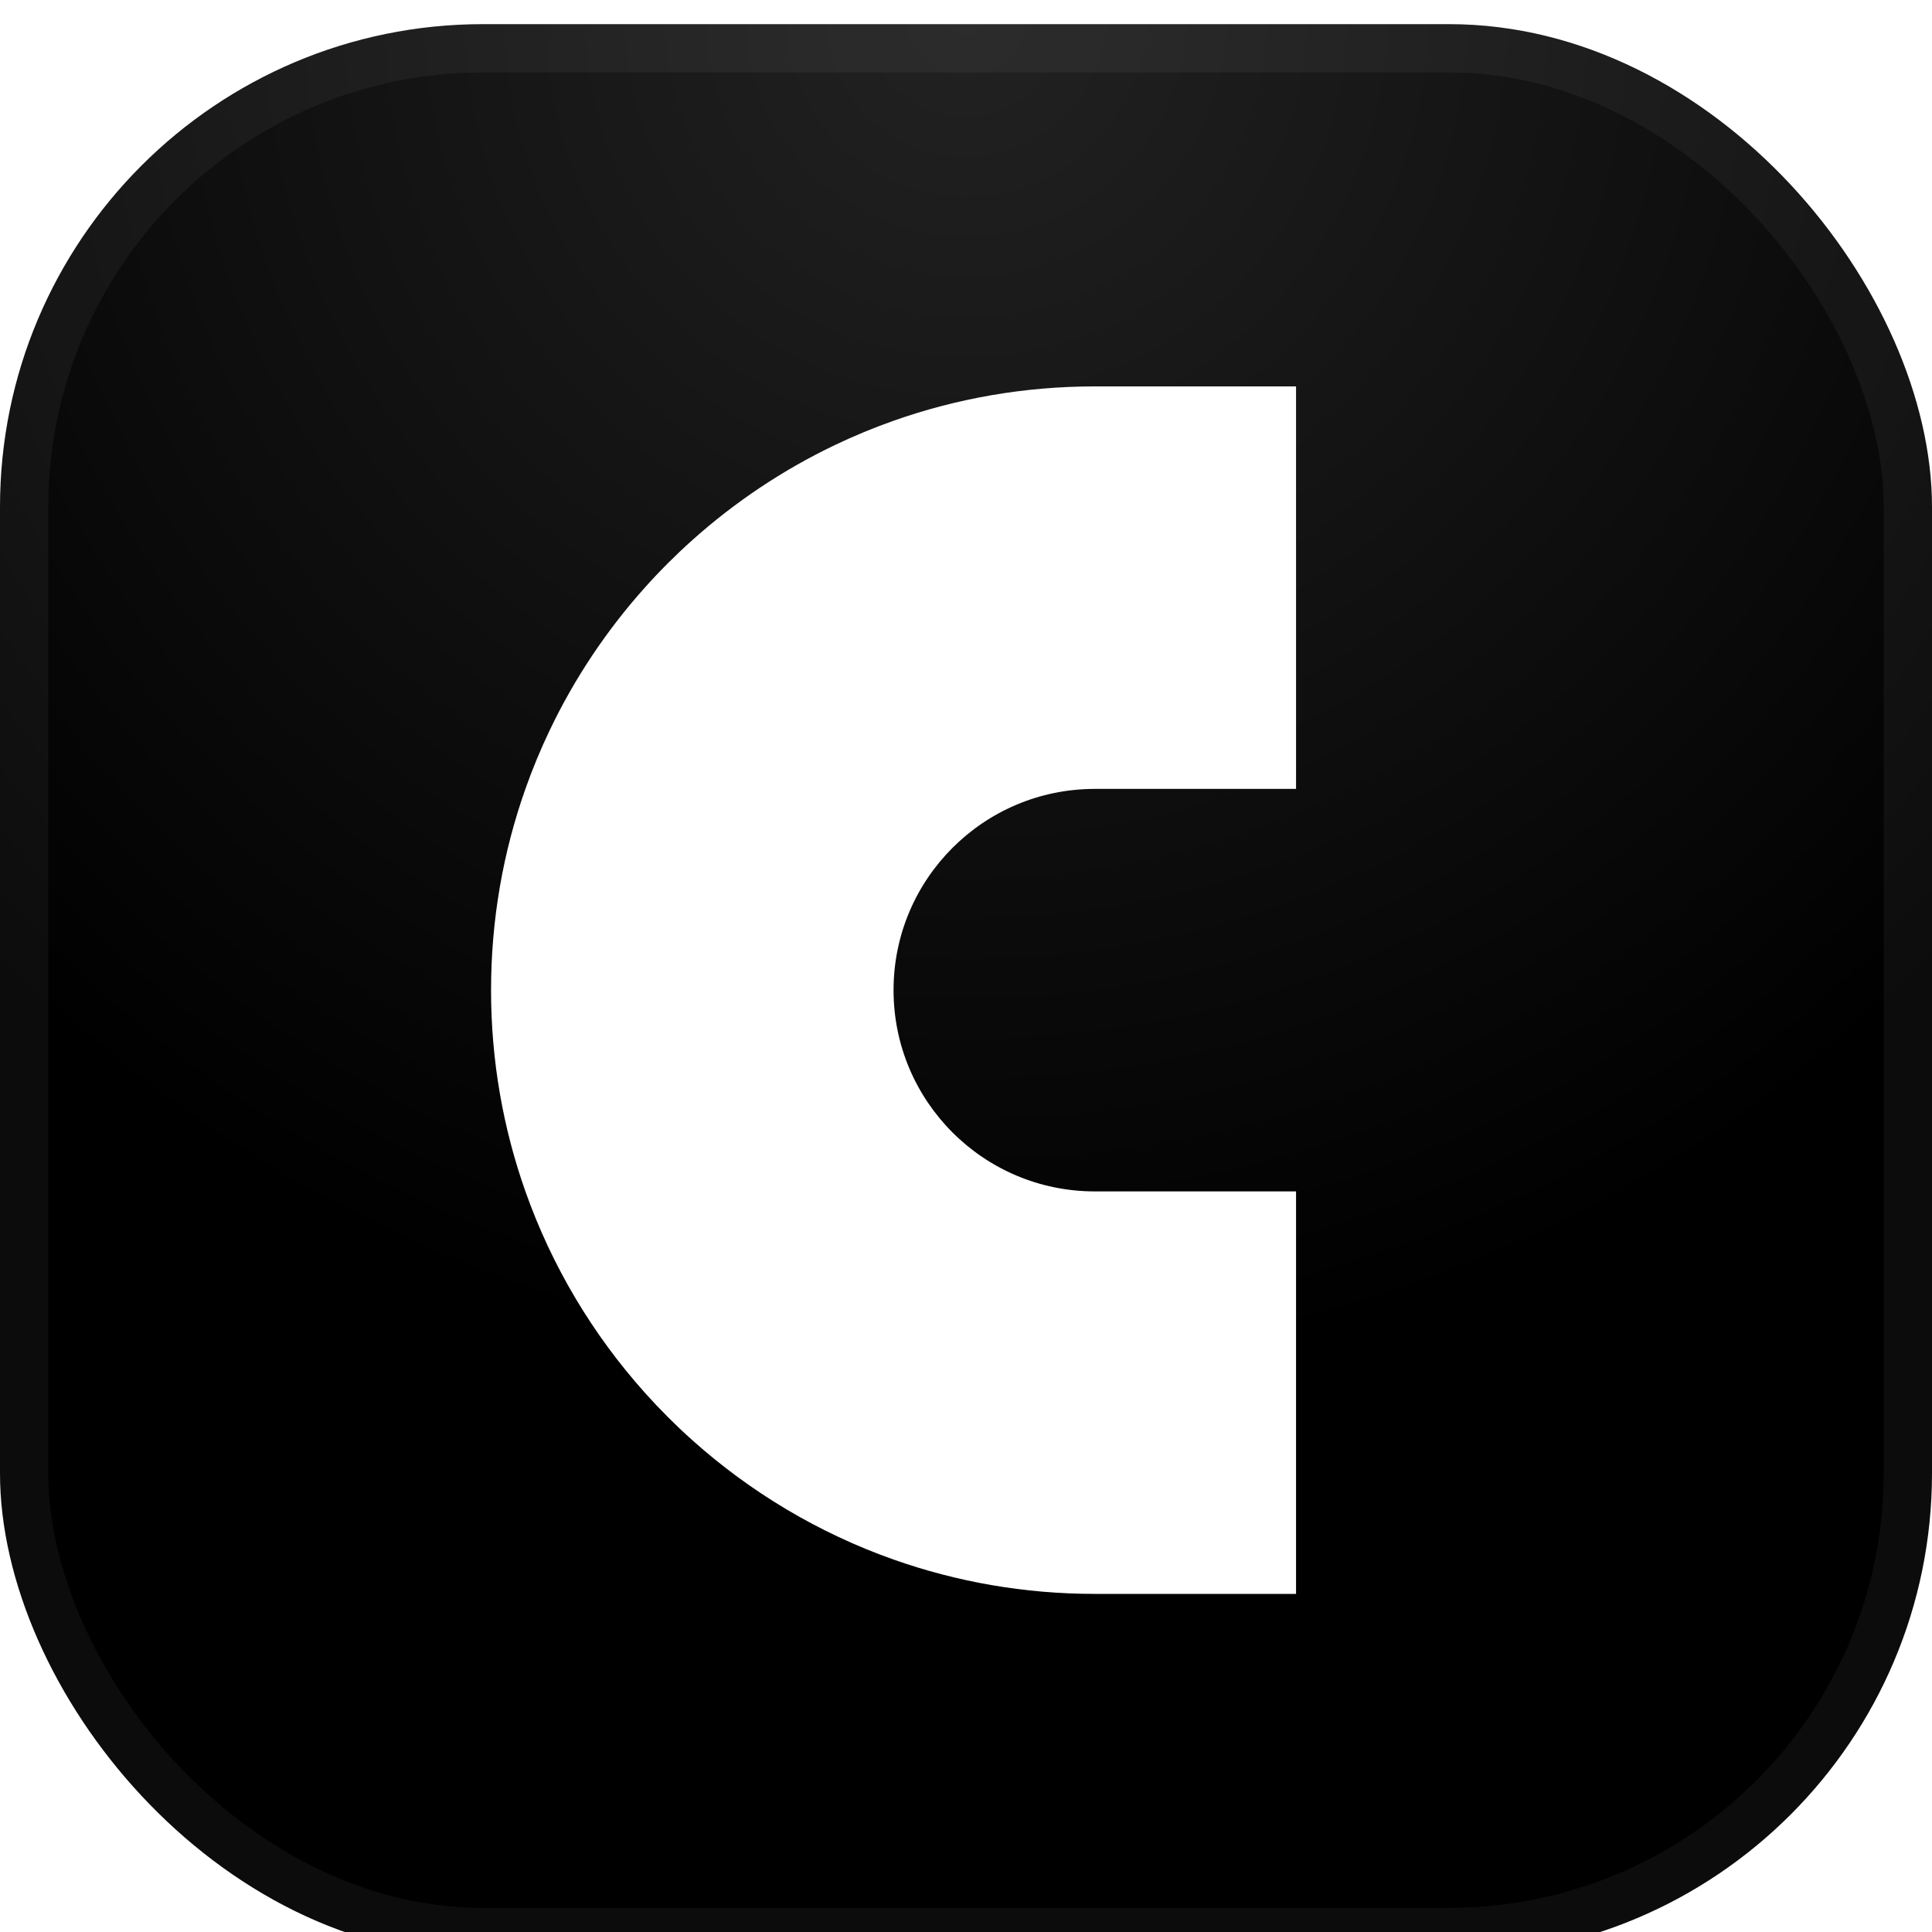
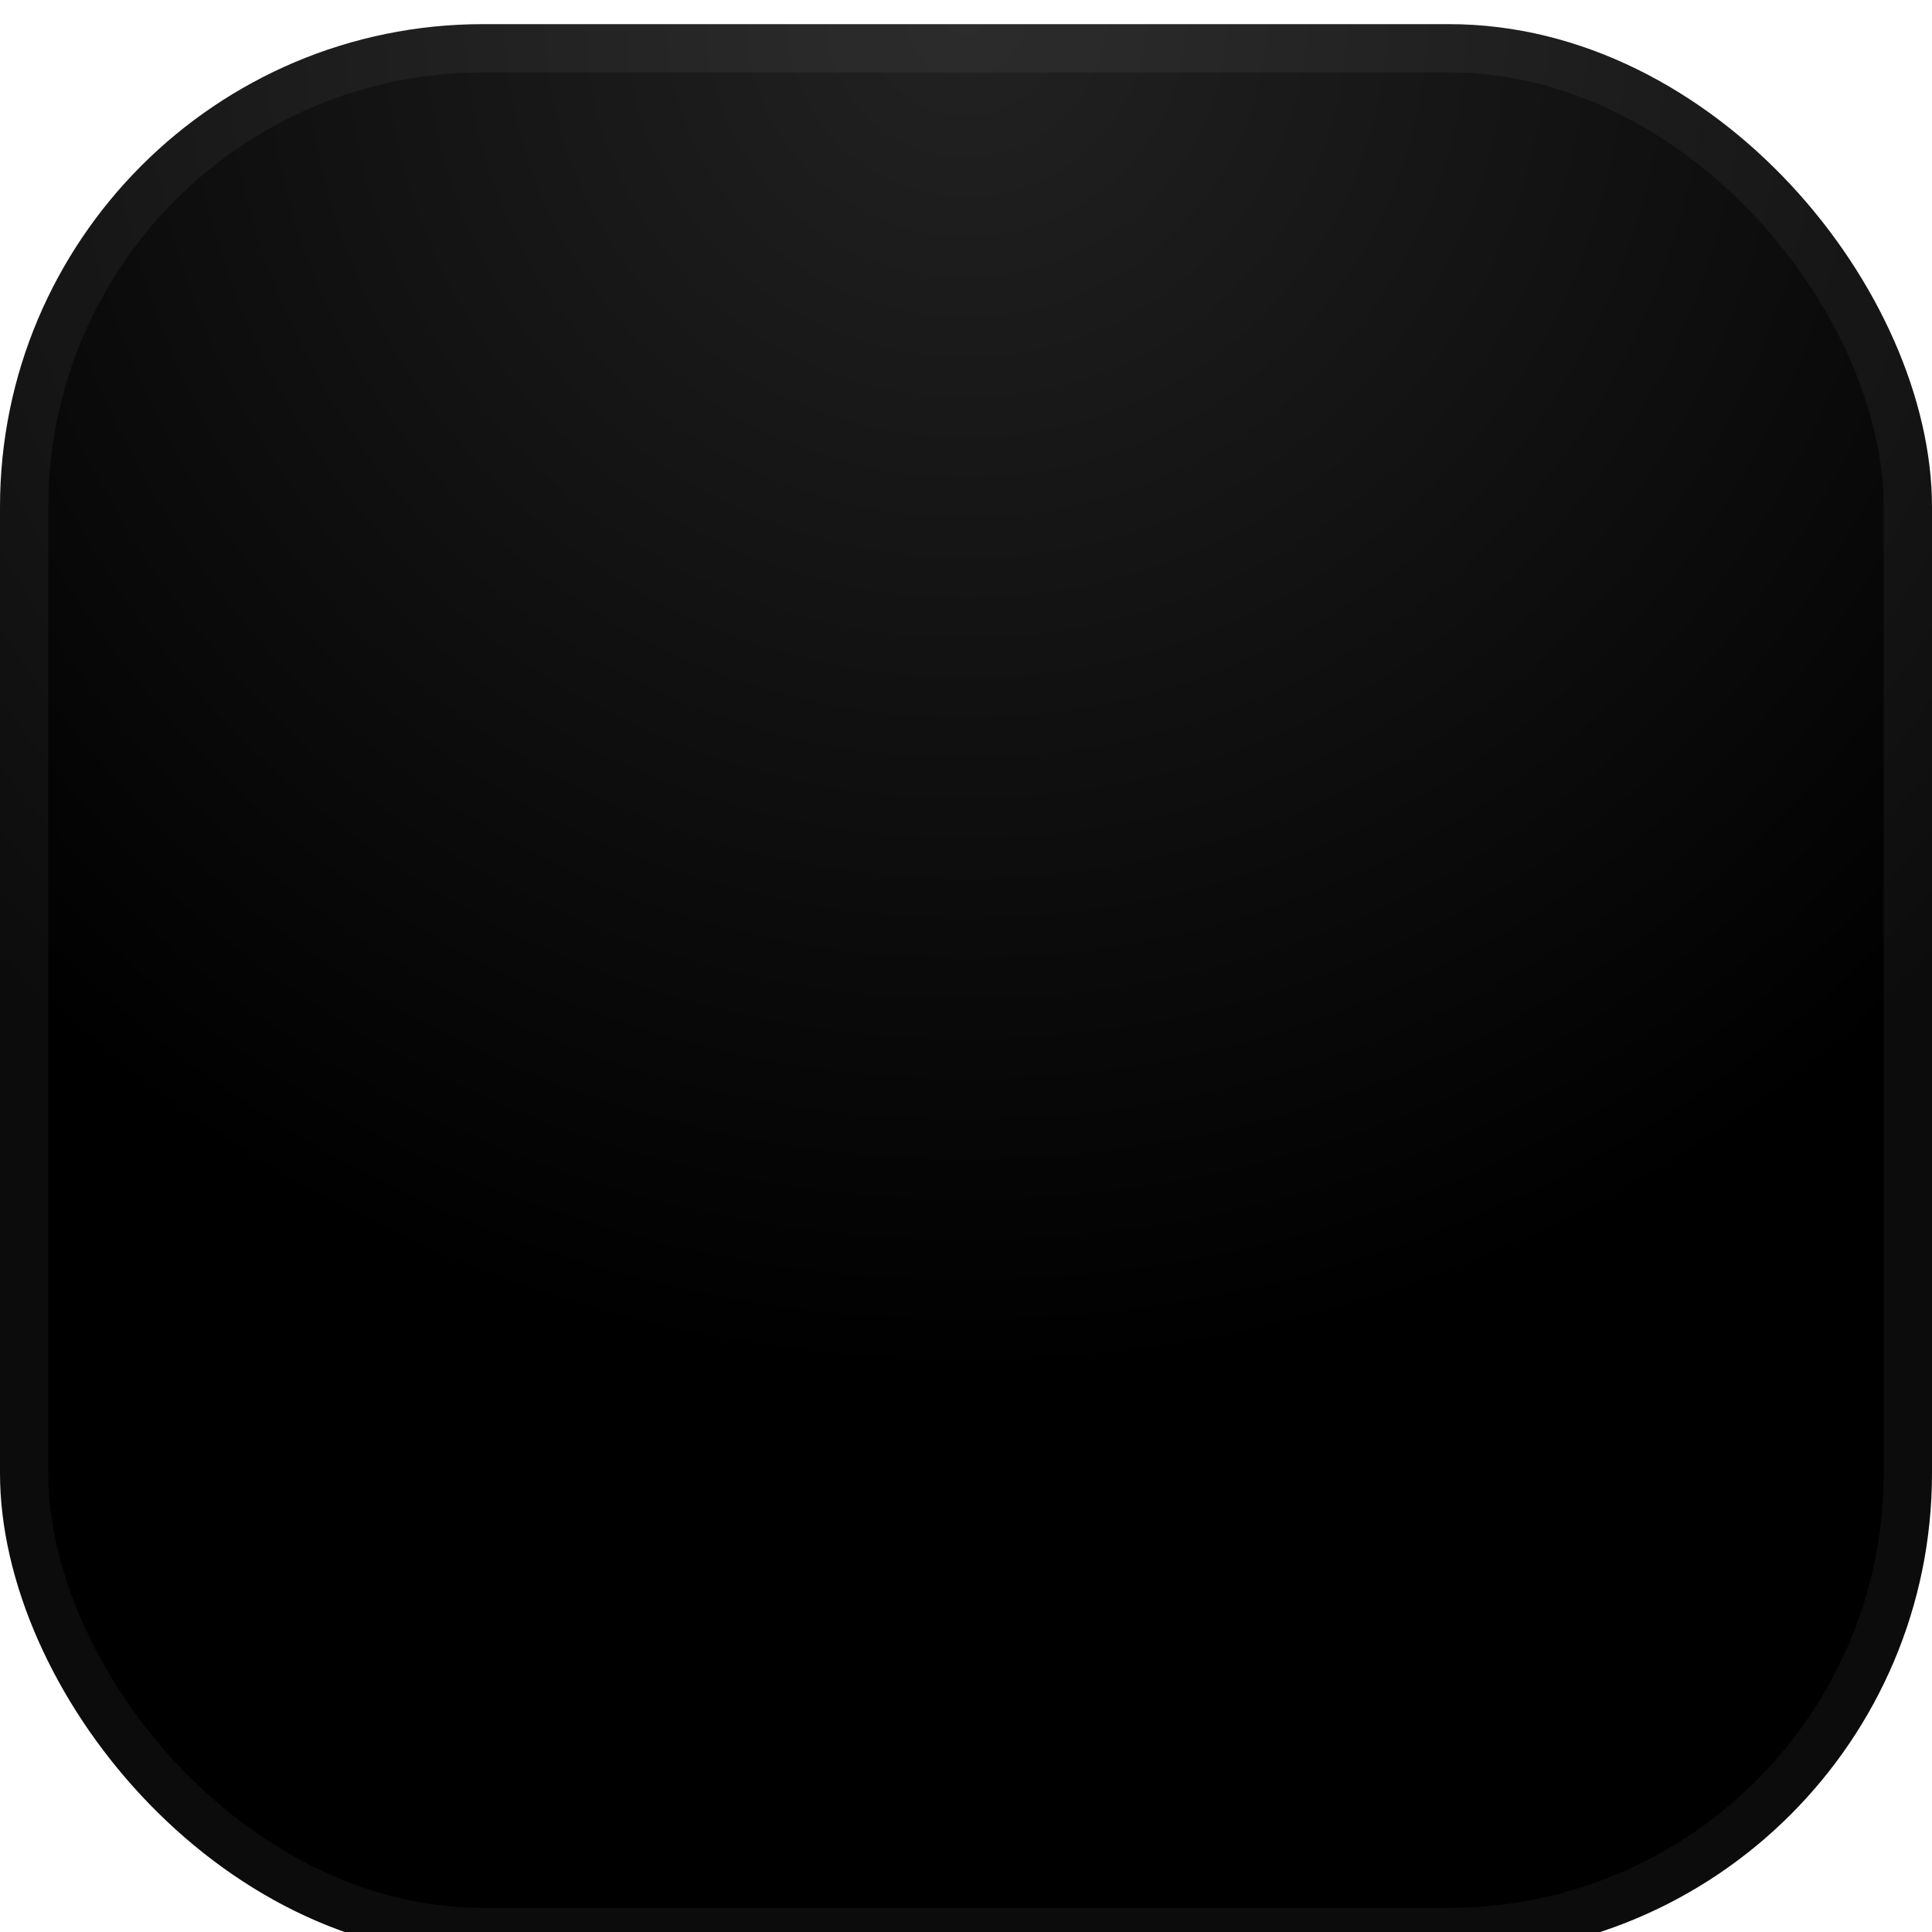
<svg xmlns="http://www.w3.org/2000/svg" width="240" height="240" viewBox="0 0 240 240" fill="none">
  <g filter="url(#filter0_i_195_2)">
    <rect width="240" height="240" rx="60" fill="url(#paint0_radial_195_2)" />
    <rect x="3" y="3" width="234" height="234" rx="57" stroke="white" stroke-opacity="0.05" stroke-width="6" />
-     <path d="M136 145C122.193 145 111 133.807 111 120C111 106.193 122.193 95 136 95H161V45H136C127.234 45 118.819 46.504 111 49.268C108.508 50.148 106.077 51.157 103.715 52.285C97.243 55.376 91.284 59.368 86 64.097C83.925 65.954 81.954 67.925 80.097 70C75.368 75.284 71.376 81.243 68.285 87.715C67.157 90.077 66.148 92.508 65.268 95C62.504 102.819 61 111.234 61 120C61 128.766 62.504 137.181 65.268 145C68.56 154.315 73.641 162.786 80.097 170C81.954 172.075 83.925 174.046 86 175.903C93.214 182.359 101.684 187.44 111 190.732C118.819 193.496 127.234 195 136 195H161V145H136Z" fill="white" />
  </g>
  <defs>
    <filter id="filter0_i_195_2" x="0" y="0" width="240" height="243" filterUnits="userSpaceOnUse" color-interpolation-filters="sRGB">
      <feFlood flood-opacity="0" result="BackgroundImageFix" />
      <feBlend mode="normal" in="SourceGraphic" in2="BackgroundImageFix" result="shape" />
      <feColorMatrix in="SourceAlpha" type="matrix" values="0 0 0 0 0 0 0 0 0 0 0 0 0 0 0 0 0 0 127 0" result="hardAlpha" />
      <feOffset dy="3" />
      <feGaussianBlur stdDeviation="7.5" />
      <feComposite in2="hardAlpha" operator="arithmetic" k2="-1" k3="1" />
      <feColorMatrix type="matrix" values="0 0 0 0 1 0 0 0 0 1 0 0 0 0 1 0 0 0 0.1 0" />
      <feBlend mode="normal" in2="shape" result="effect1_innerShadow_195_2" />
    </filter>
    <radialGradient id="paint0_radial_195_2" cx="0" cy="0" r="1" gradientUnits="userSpaceOnUse" gradientTransform="translate(120) rotate(90) scale(240)">
      <stop stop-color="#222222" />
      <stop offset="0.7" />
    </radialGradient>
  </defs>
</svg>